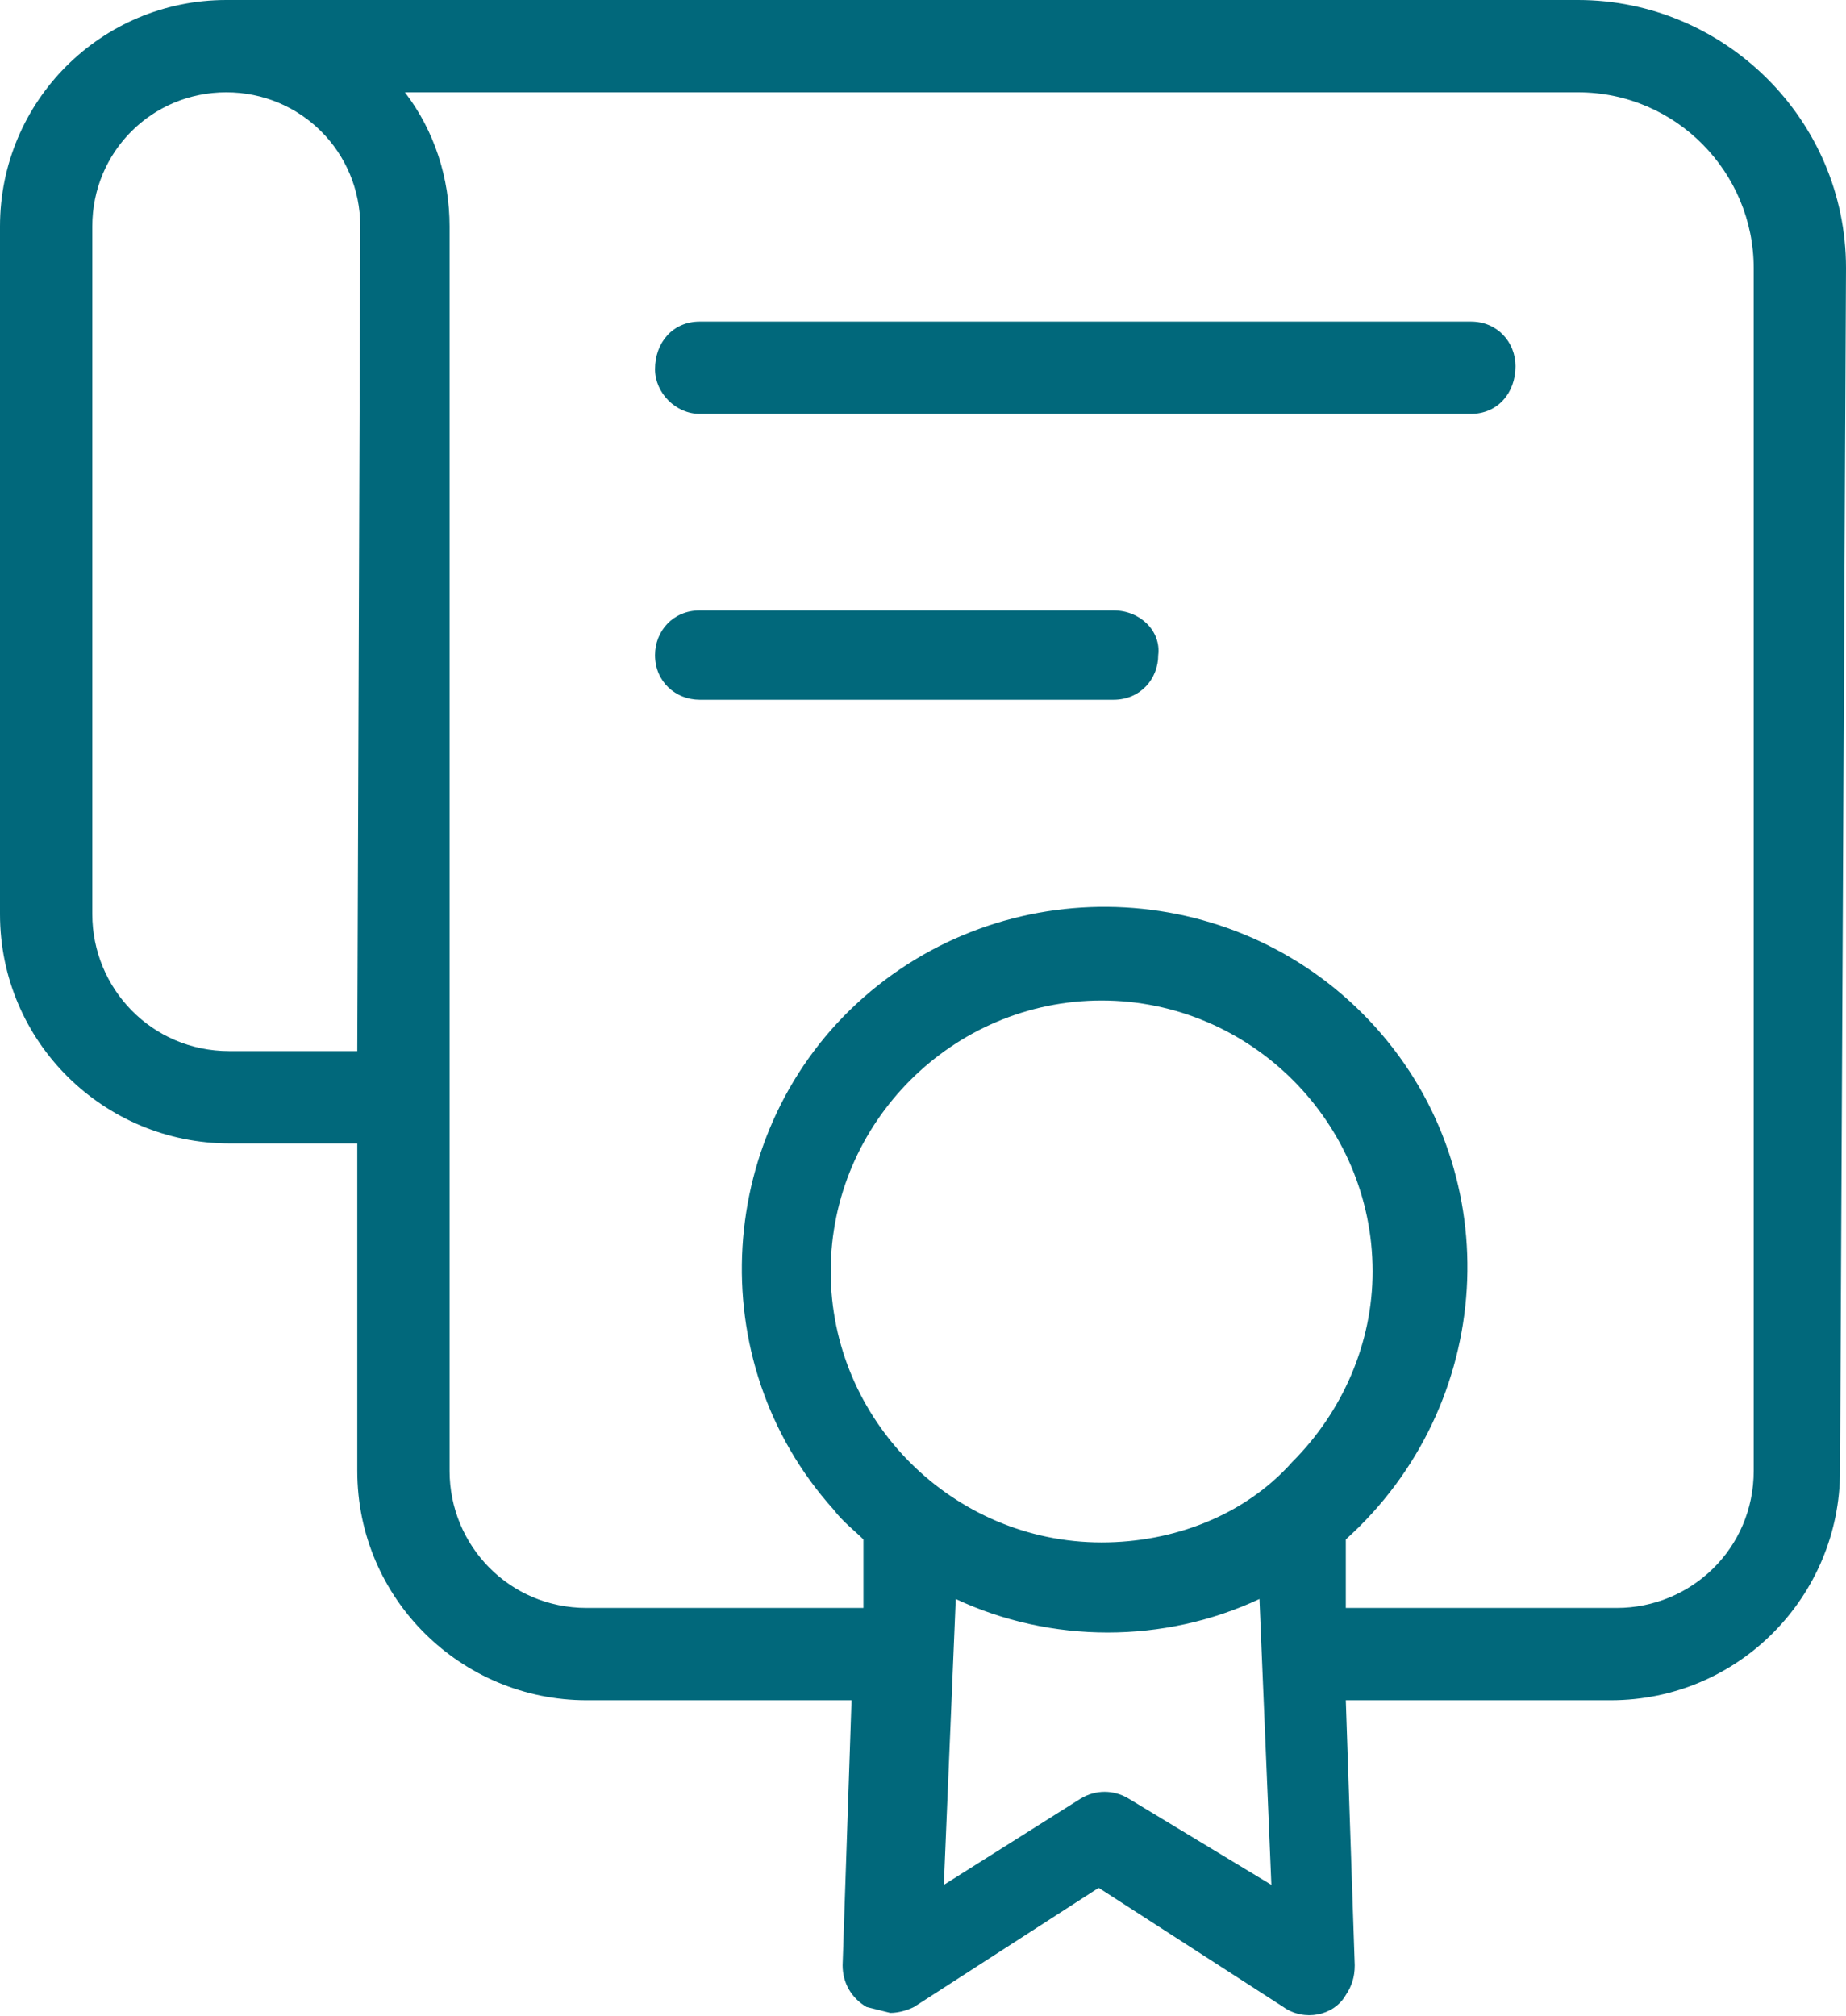
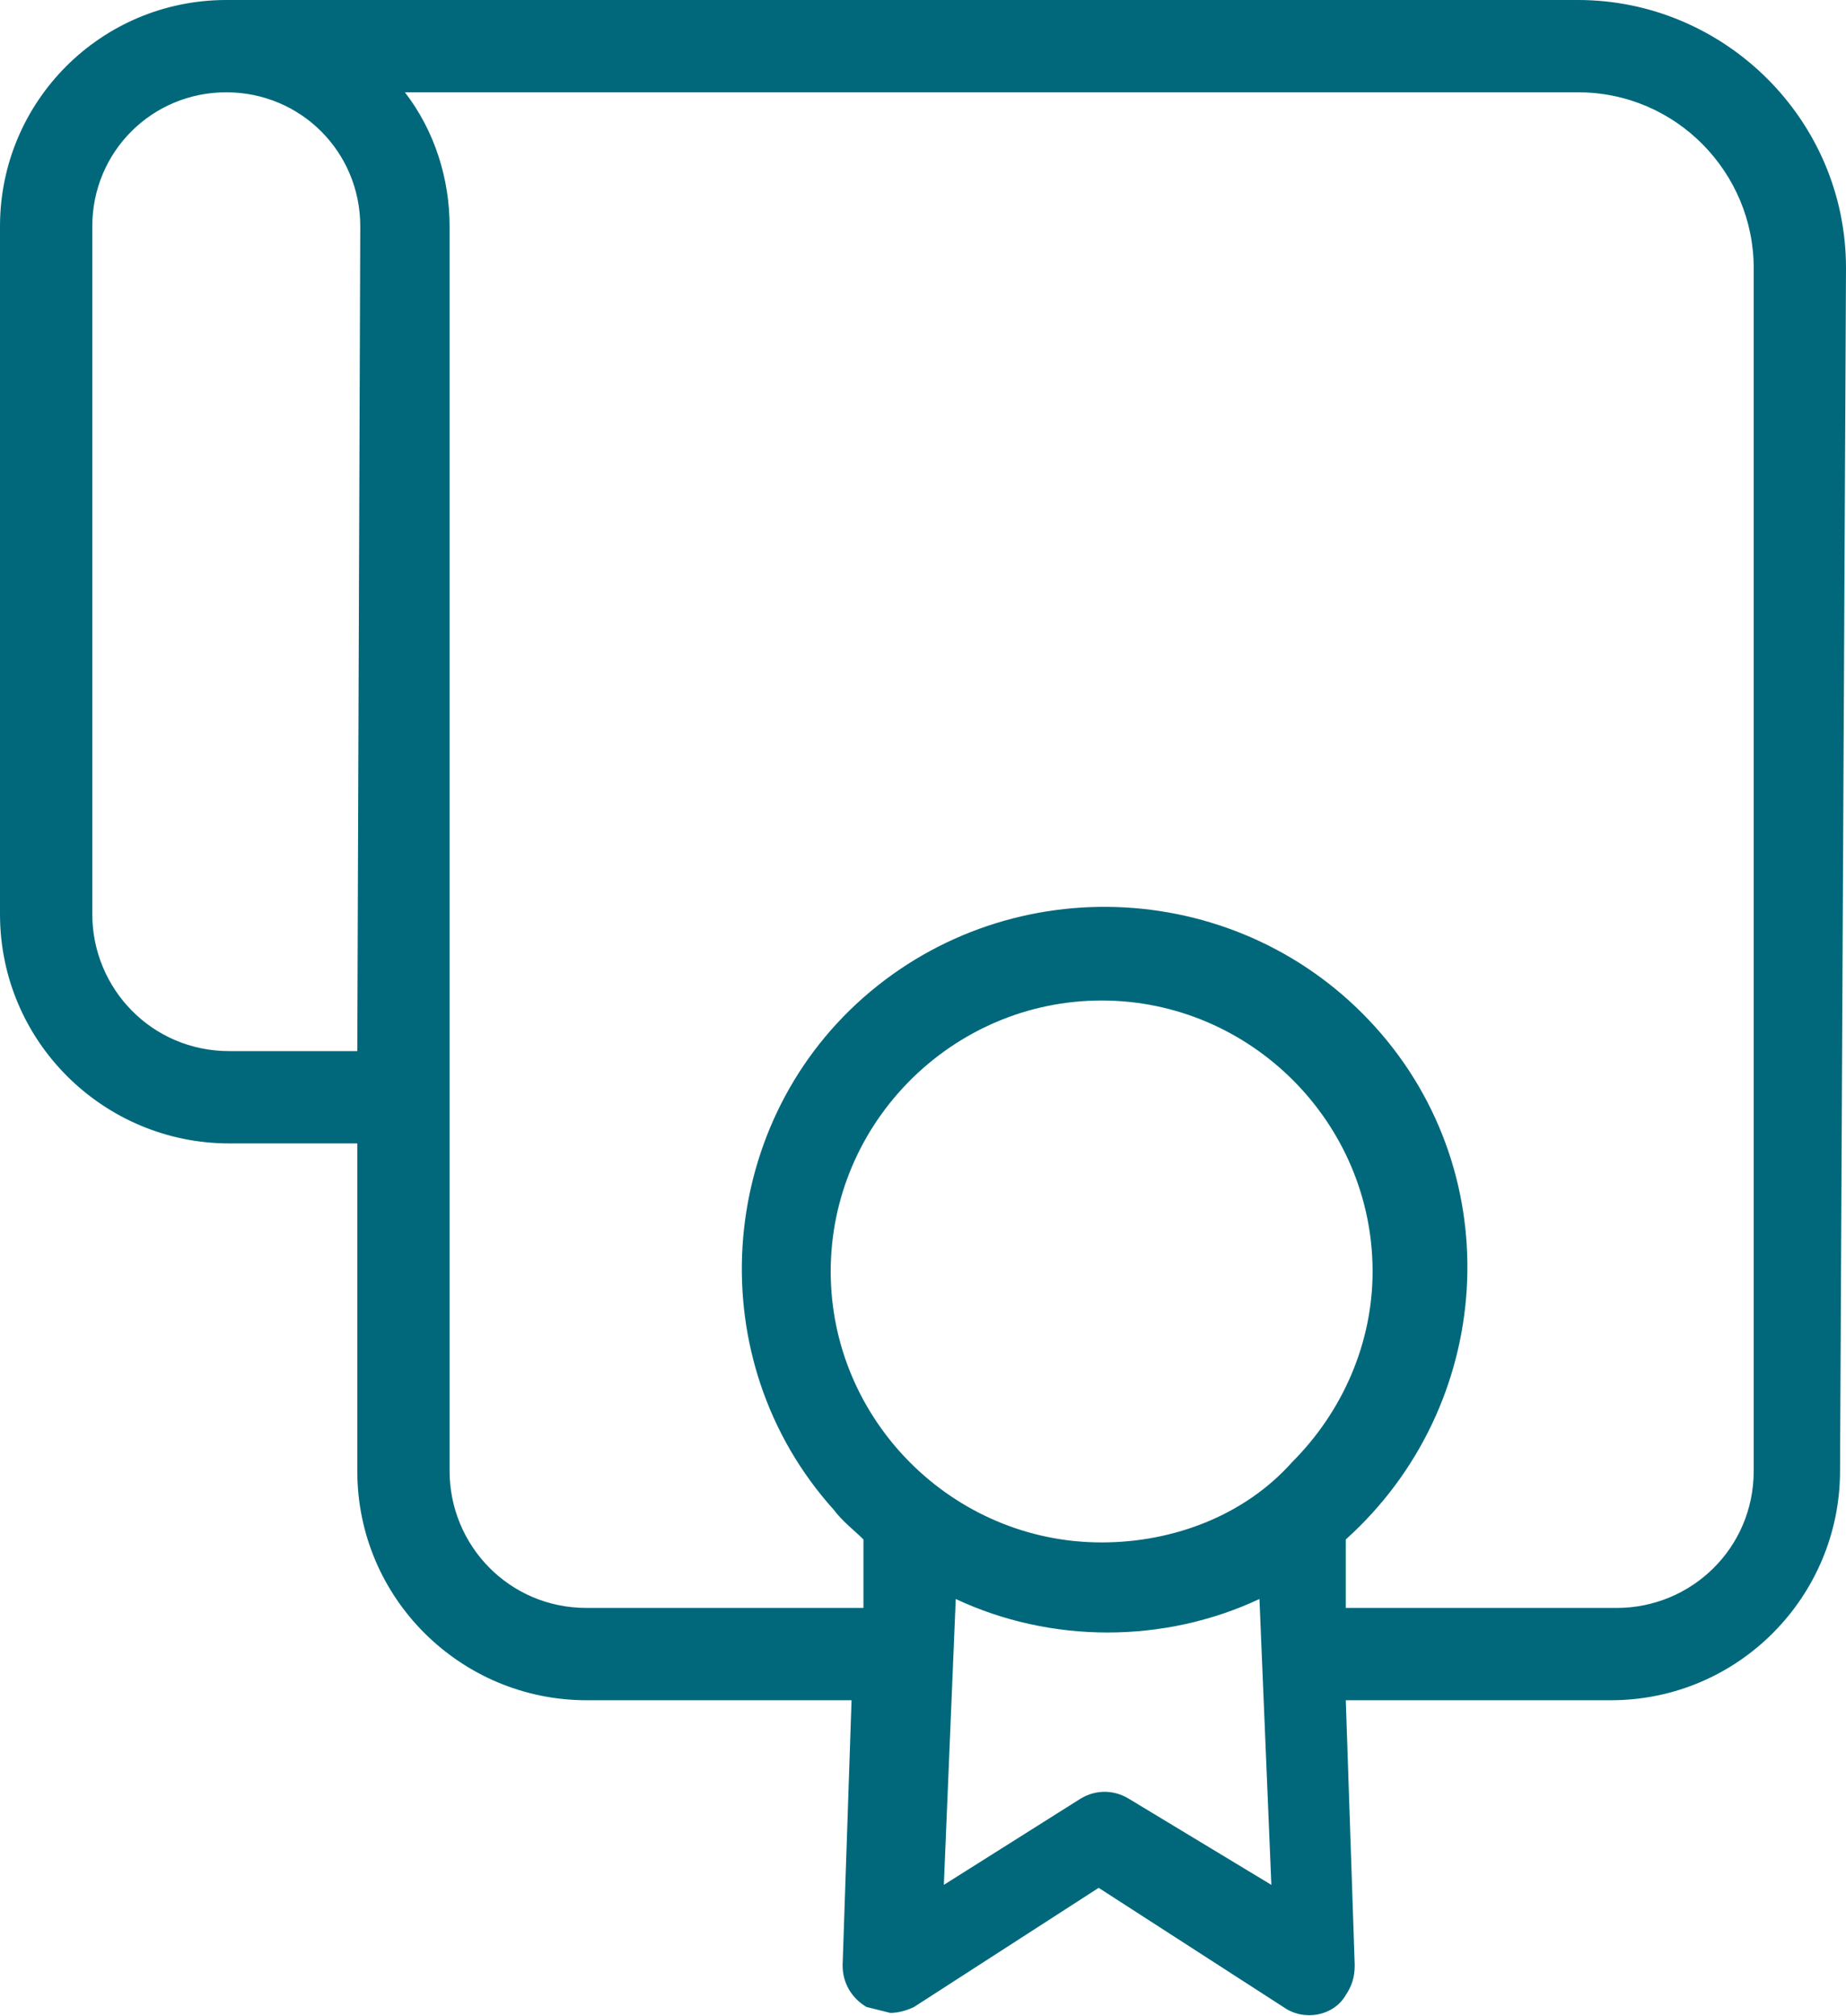
<svg xmlns="http://www.w3.org/2000/svg" xmlns:xlink="http://www.w3.org/1999/xlink" version="1.1" id="Ebene_1" x="0px" y="0px" viewBox="0 0 62 67.7" style="enable-background:new 0 0 62 67.7;" xml:space="preserve">
  <style type="text/css">
	.st0{clip-path:url(#SVGID_00000139273478922318494230000012027048291954498690_);}
	.st1{fill:#01687B;}
</style>
  <g>
    <defs>
      <rect id="SVGID_1_" width="62" height="67.7" />
    </defs>
    <clipPath id="SVGID_00000117675750633233664860000010657924252331057051_">
      <use xlink:href="#SVGID_1_" style="overflow:visible;" />
    </clipPath>
    <g id="Gruppe_62" style="clip-path:url(#SVGID_00000117675750633233664860000010657924252331057051_);">
      <path id="Pfad_40" class="st1" d="M62,9c0-5-4.1-9-9-9H7.6C3.4,0,0,3.4,0,7.6c0,0,0,0,0,0v23.1c0,4.3,3.5,7.7,7.7,7.7H12v11    c0,4.3,3.5,7.7,7.7,7.7l0,0h8.9l-0.3,8.9l0,0c0,0.6,0.3,1.1,0.8,1.4l0.8,0.2c0.3,0,0.6-0.1,0.8-0.2l6.2-4l6.2,4    c0.7,0.5,1.7,0.3,2.1-0.4c0.2-0.3,0.3-0.6,0.3-1l-0.3-8.9h8.9c4.3,0,7.7-3.5,7.7-7.7c0,0,0,0,0,0L62,9z M12,35.3H7.7    c-2.6,0-4.6-2.1-4.6-4.6V7.6c0-2.5,2-4.5,4.5-4.5c2.5,0,4.5,2,4.5,4.5c0,0,0,0,0,0L12,35.3z M37,51.8c-5,0-9.1-4.1-9.1-9.1    c0-5,4.1-9.1,9.1-9.1c5,0,9.1,4.1,9.1,9.1c0,2.4-1,4.7-2.7,6.4C41.8,50.9,39.4,51.8,37,51.8 M37.9,60.4c-0.5-0.3-1.1-0.3-1.6,0    l-4.6,2.9l0.4-9.6l0,0c3.2,1.5,7,1.5,10.2,0l0.4,9.6L37.9,60.4z M58.9,49.4c0,2.6-2.1,4.6-4.6,4.6l0,0h-9.1v-2.3l0,0    c5-4.5,5.5-12.2,1-17.2S34,29.1,29,33.5s-5.5,12.2-1,17.2c0.3,0.4,0.7,0.7,1,1v2.3h-9.3c-2.6,0-4.6-2.1-4.6-4.6V7.6    c0-1.6-0.5-3.2-1.5-4.5H53c3.3,0,5.9,2.7,5.9,5.9V49.4z" />
-       <path id="Pfad_41" class="st1" d="M37.4,20.5H23.5c-0.9,0-1.5,0.7-1.5,1.5c0,0.9,0.7,1.5,1.5,1.5h13.9c0.9,0,1.5-0.7,1.5-1.5    C39,21.2,38.3,20.5,37.4,20.5z" />
-       <path id="Pfad_42" class="st1" d="M49.4,10.8H23.5c-0.9,0-1.5,0.7-1.5,1.6c0,0.8,0.7,1.5,1.5,1.5h25.9c0.9,0,1.5-0.7,1.5-1.6    C50.9,11.5,50.3,10.8,49.4,10.8" />
    </g>
  </g>
</svg>